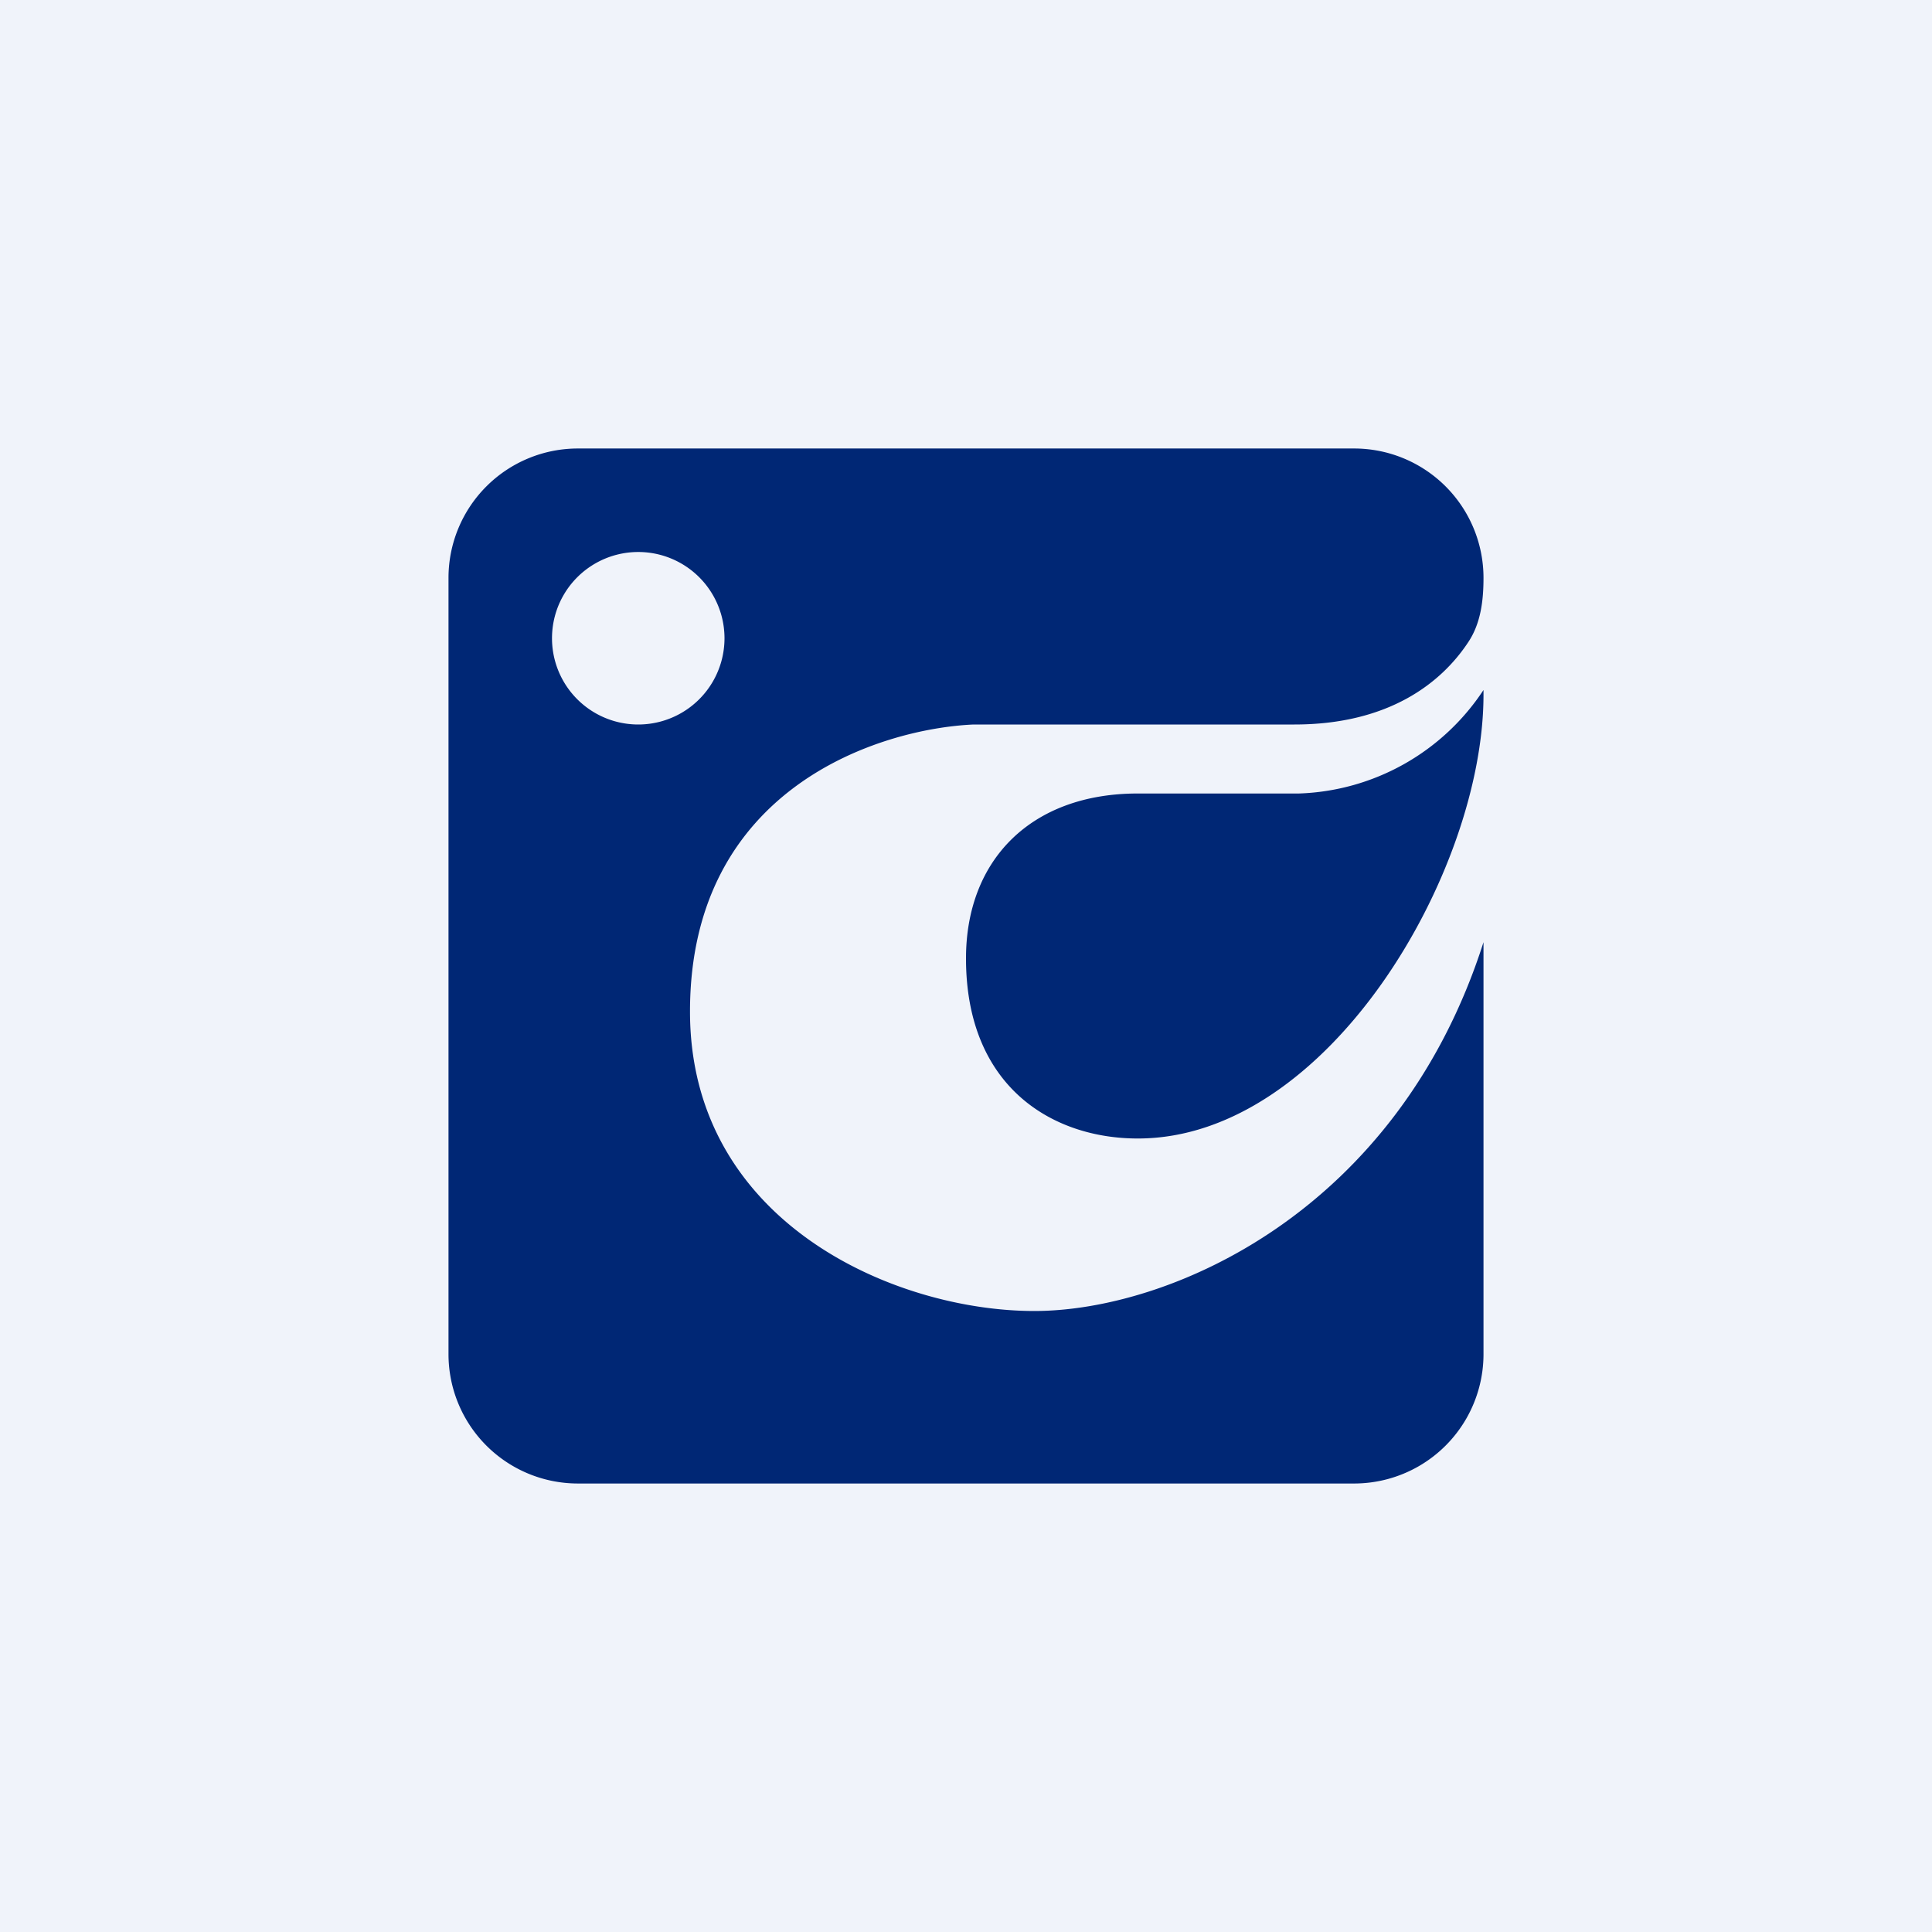
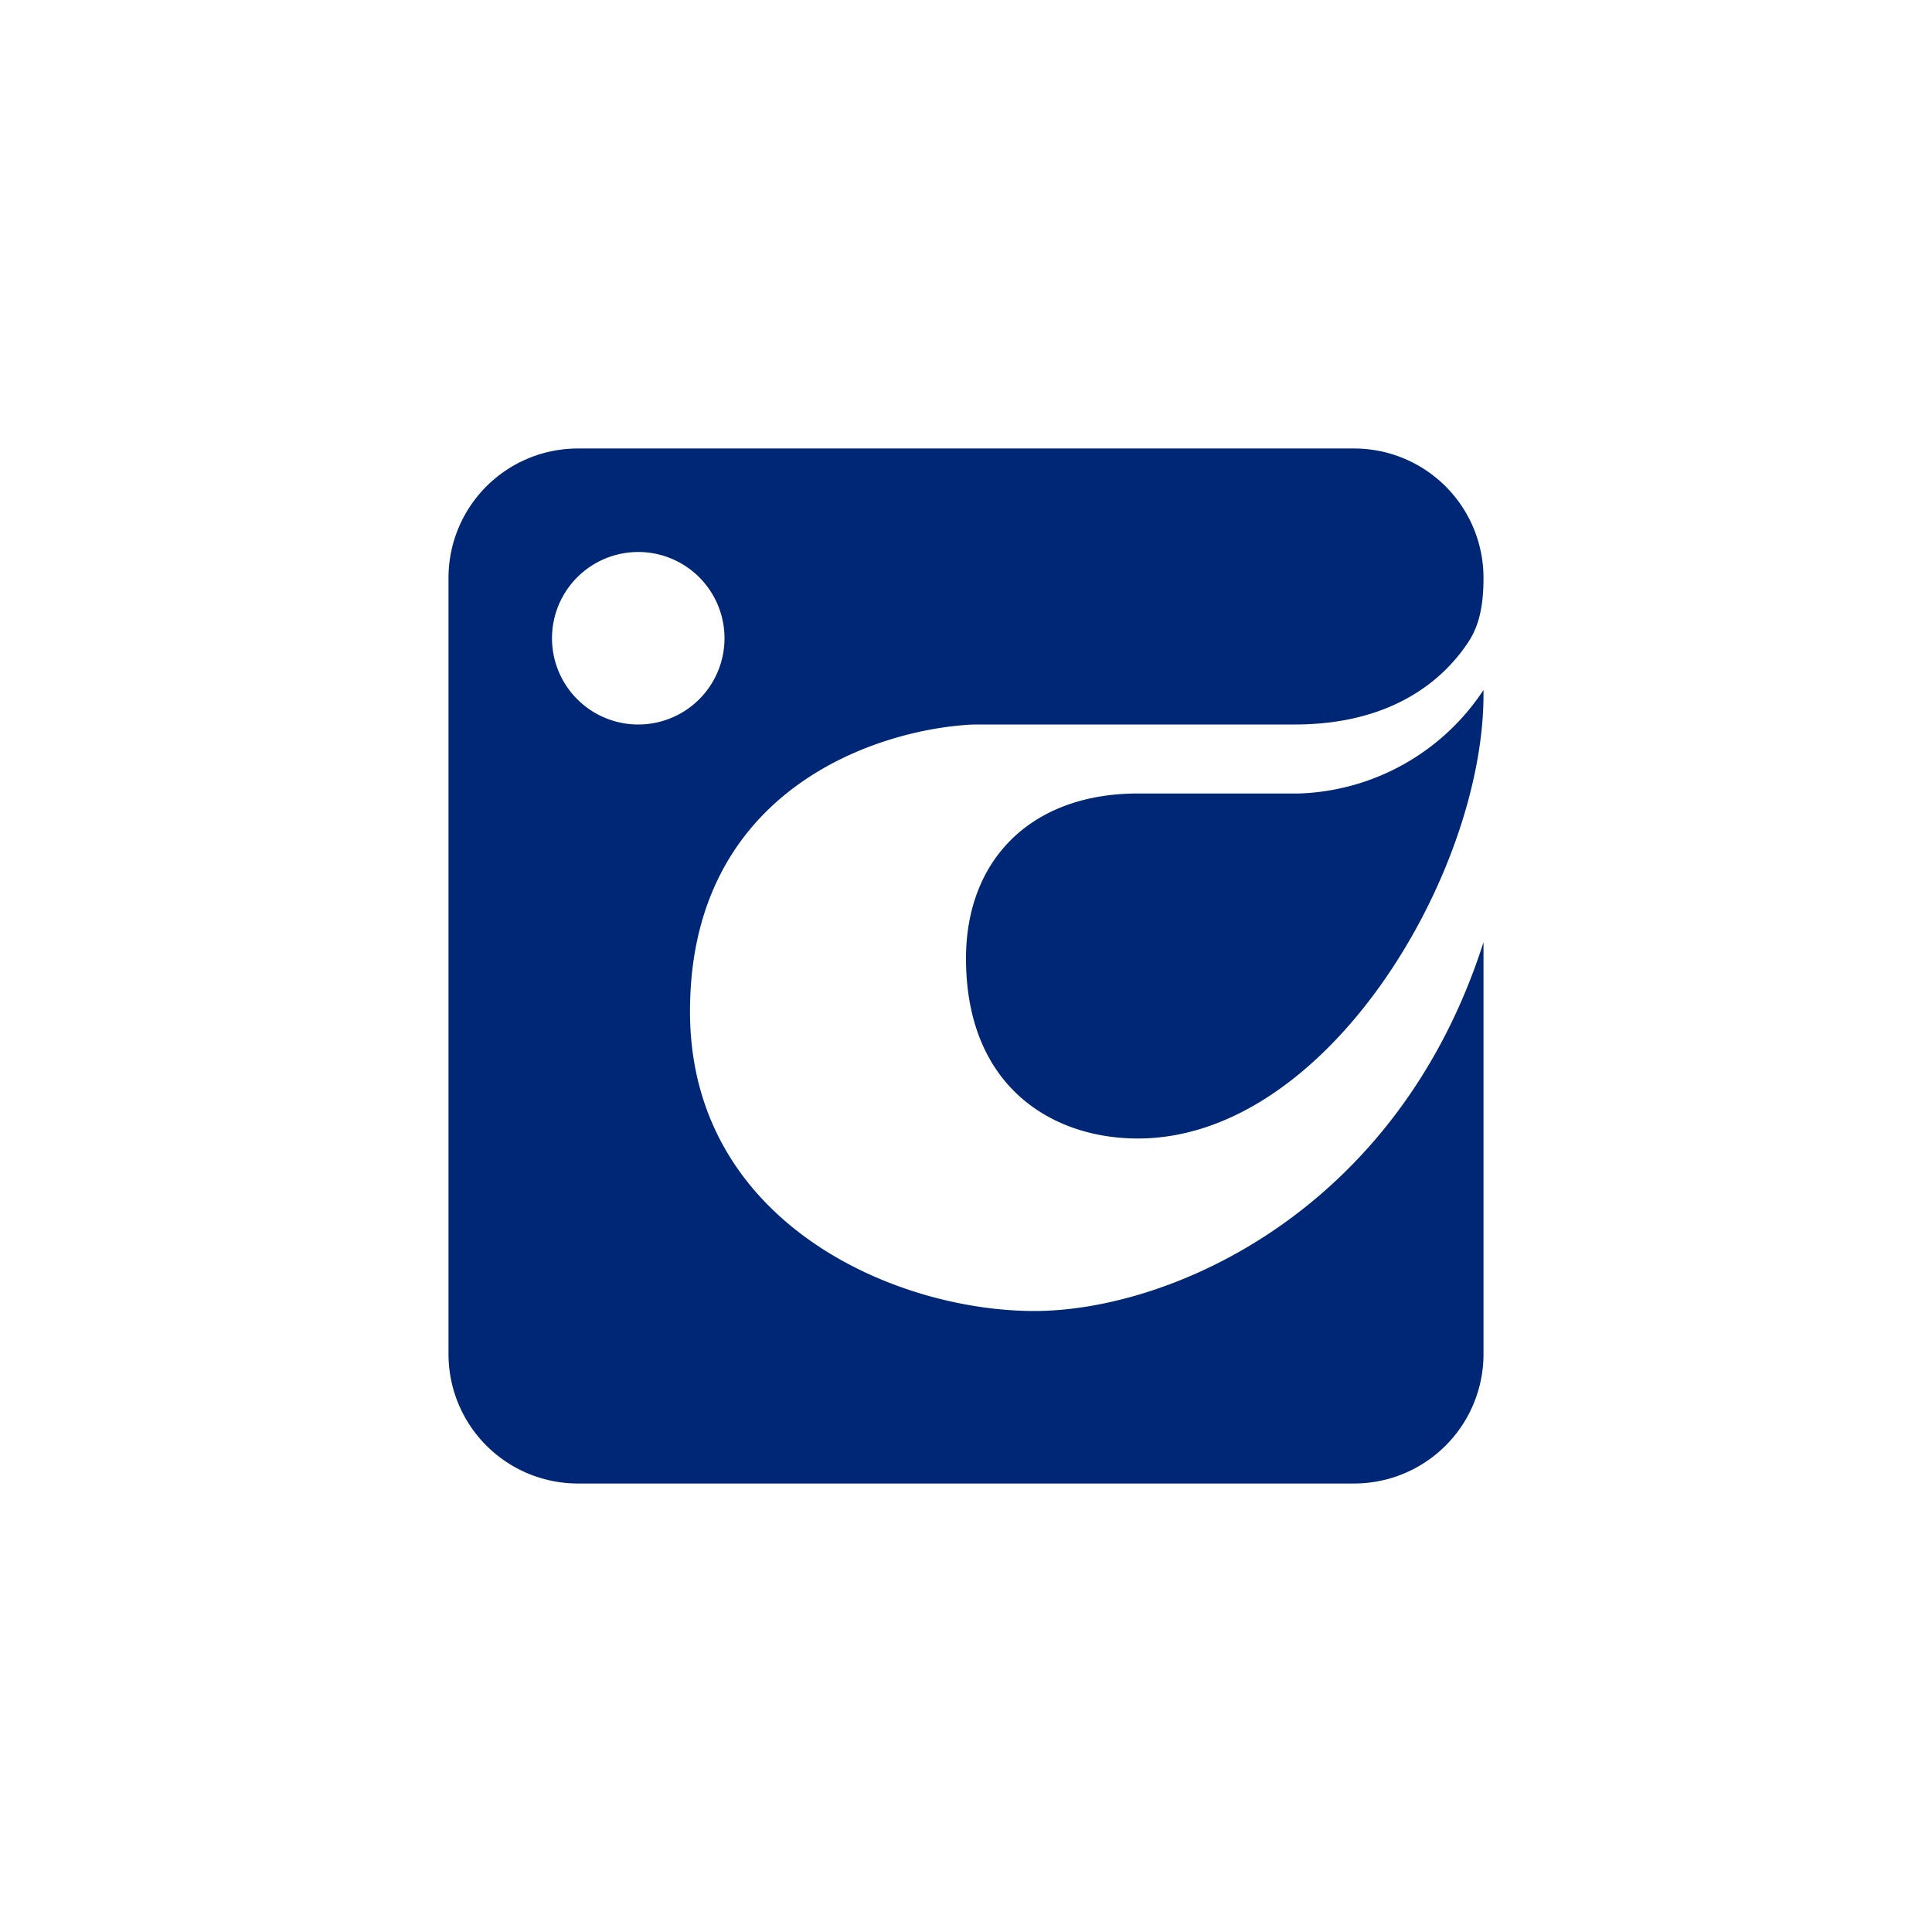
<svg xmlns="http://www.w3.org/2000/svg" width="56" height="56" viewBox="0 0 56 56">
-   <path fill="#F0F3FA" d="M0 0h56v56H0z" />
  <path d="M16.75 13A3.75 3.75 0 0 0 13 16.75v22.5A3.75 3.75 0 0 0 16.75 43h22.5A3.75 3.75 0 0 0 43 39.25V27.31C40.5 35.14 33.9 38 29.98 38 25.93 38 20 35.43 20 29.32c0-6.5 5.52-8.2 8.22-8.32h9.3c2.75 0 4.27-1.22 5.04-2.39.36-.54.44-1.2.44-1.86A3.75 3.75 0 0 0 39.25 13h-22.5ZM43 20a6.67 6.67 0 0 1-5.35 3h-4.67C29.89 23 28 24.92 28 27.78 28 31.5 30.5 33 32.98 33 38.5 33 43 25.28 43 20.14V20Zm-22-1.5a2.5 2.5 0 1 1-5 0 2.5 2.5 0 0 1 5 0Z" fill="#002775" />
</svg>